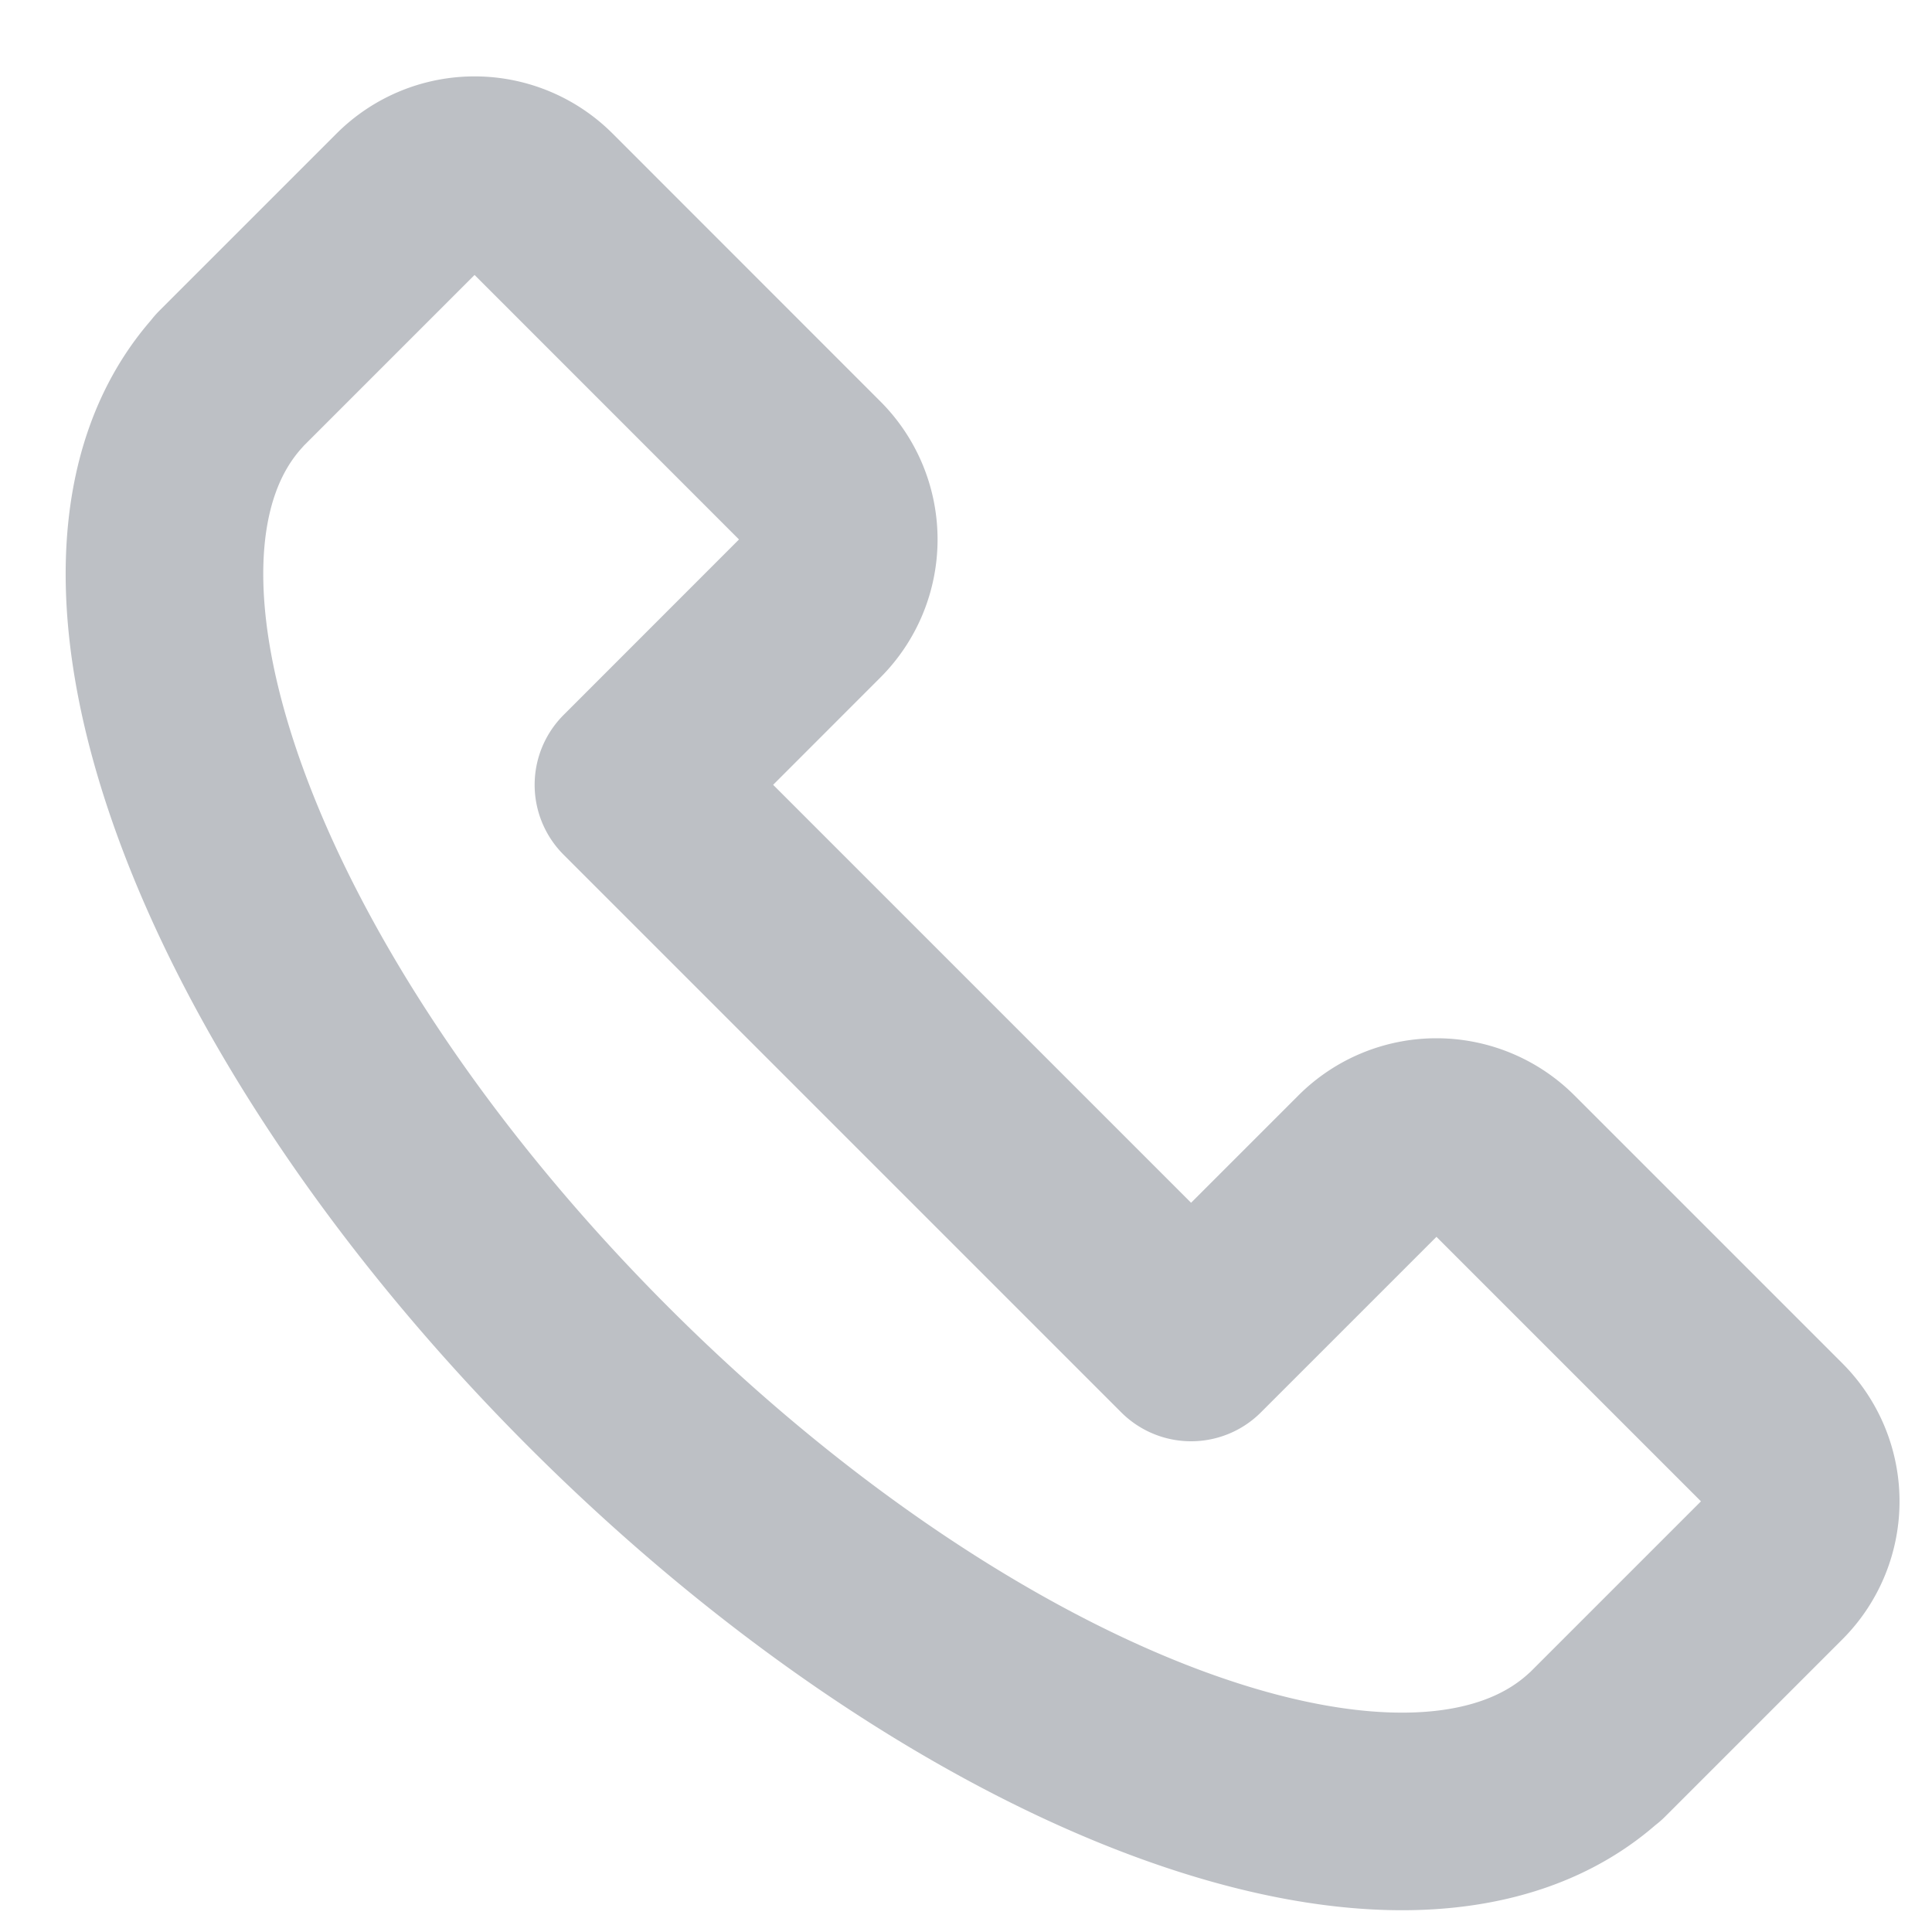
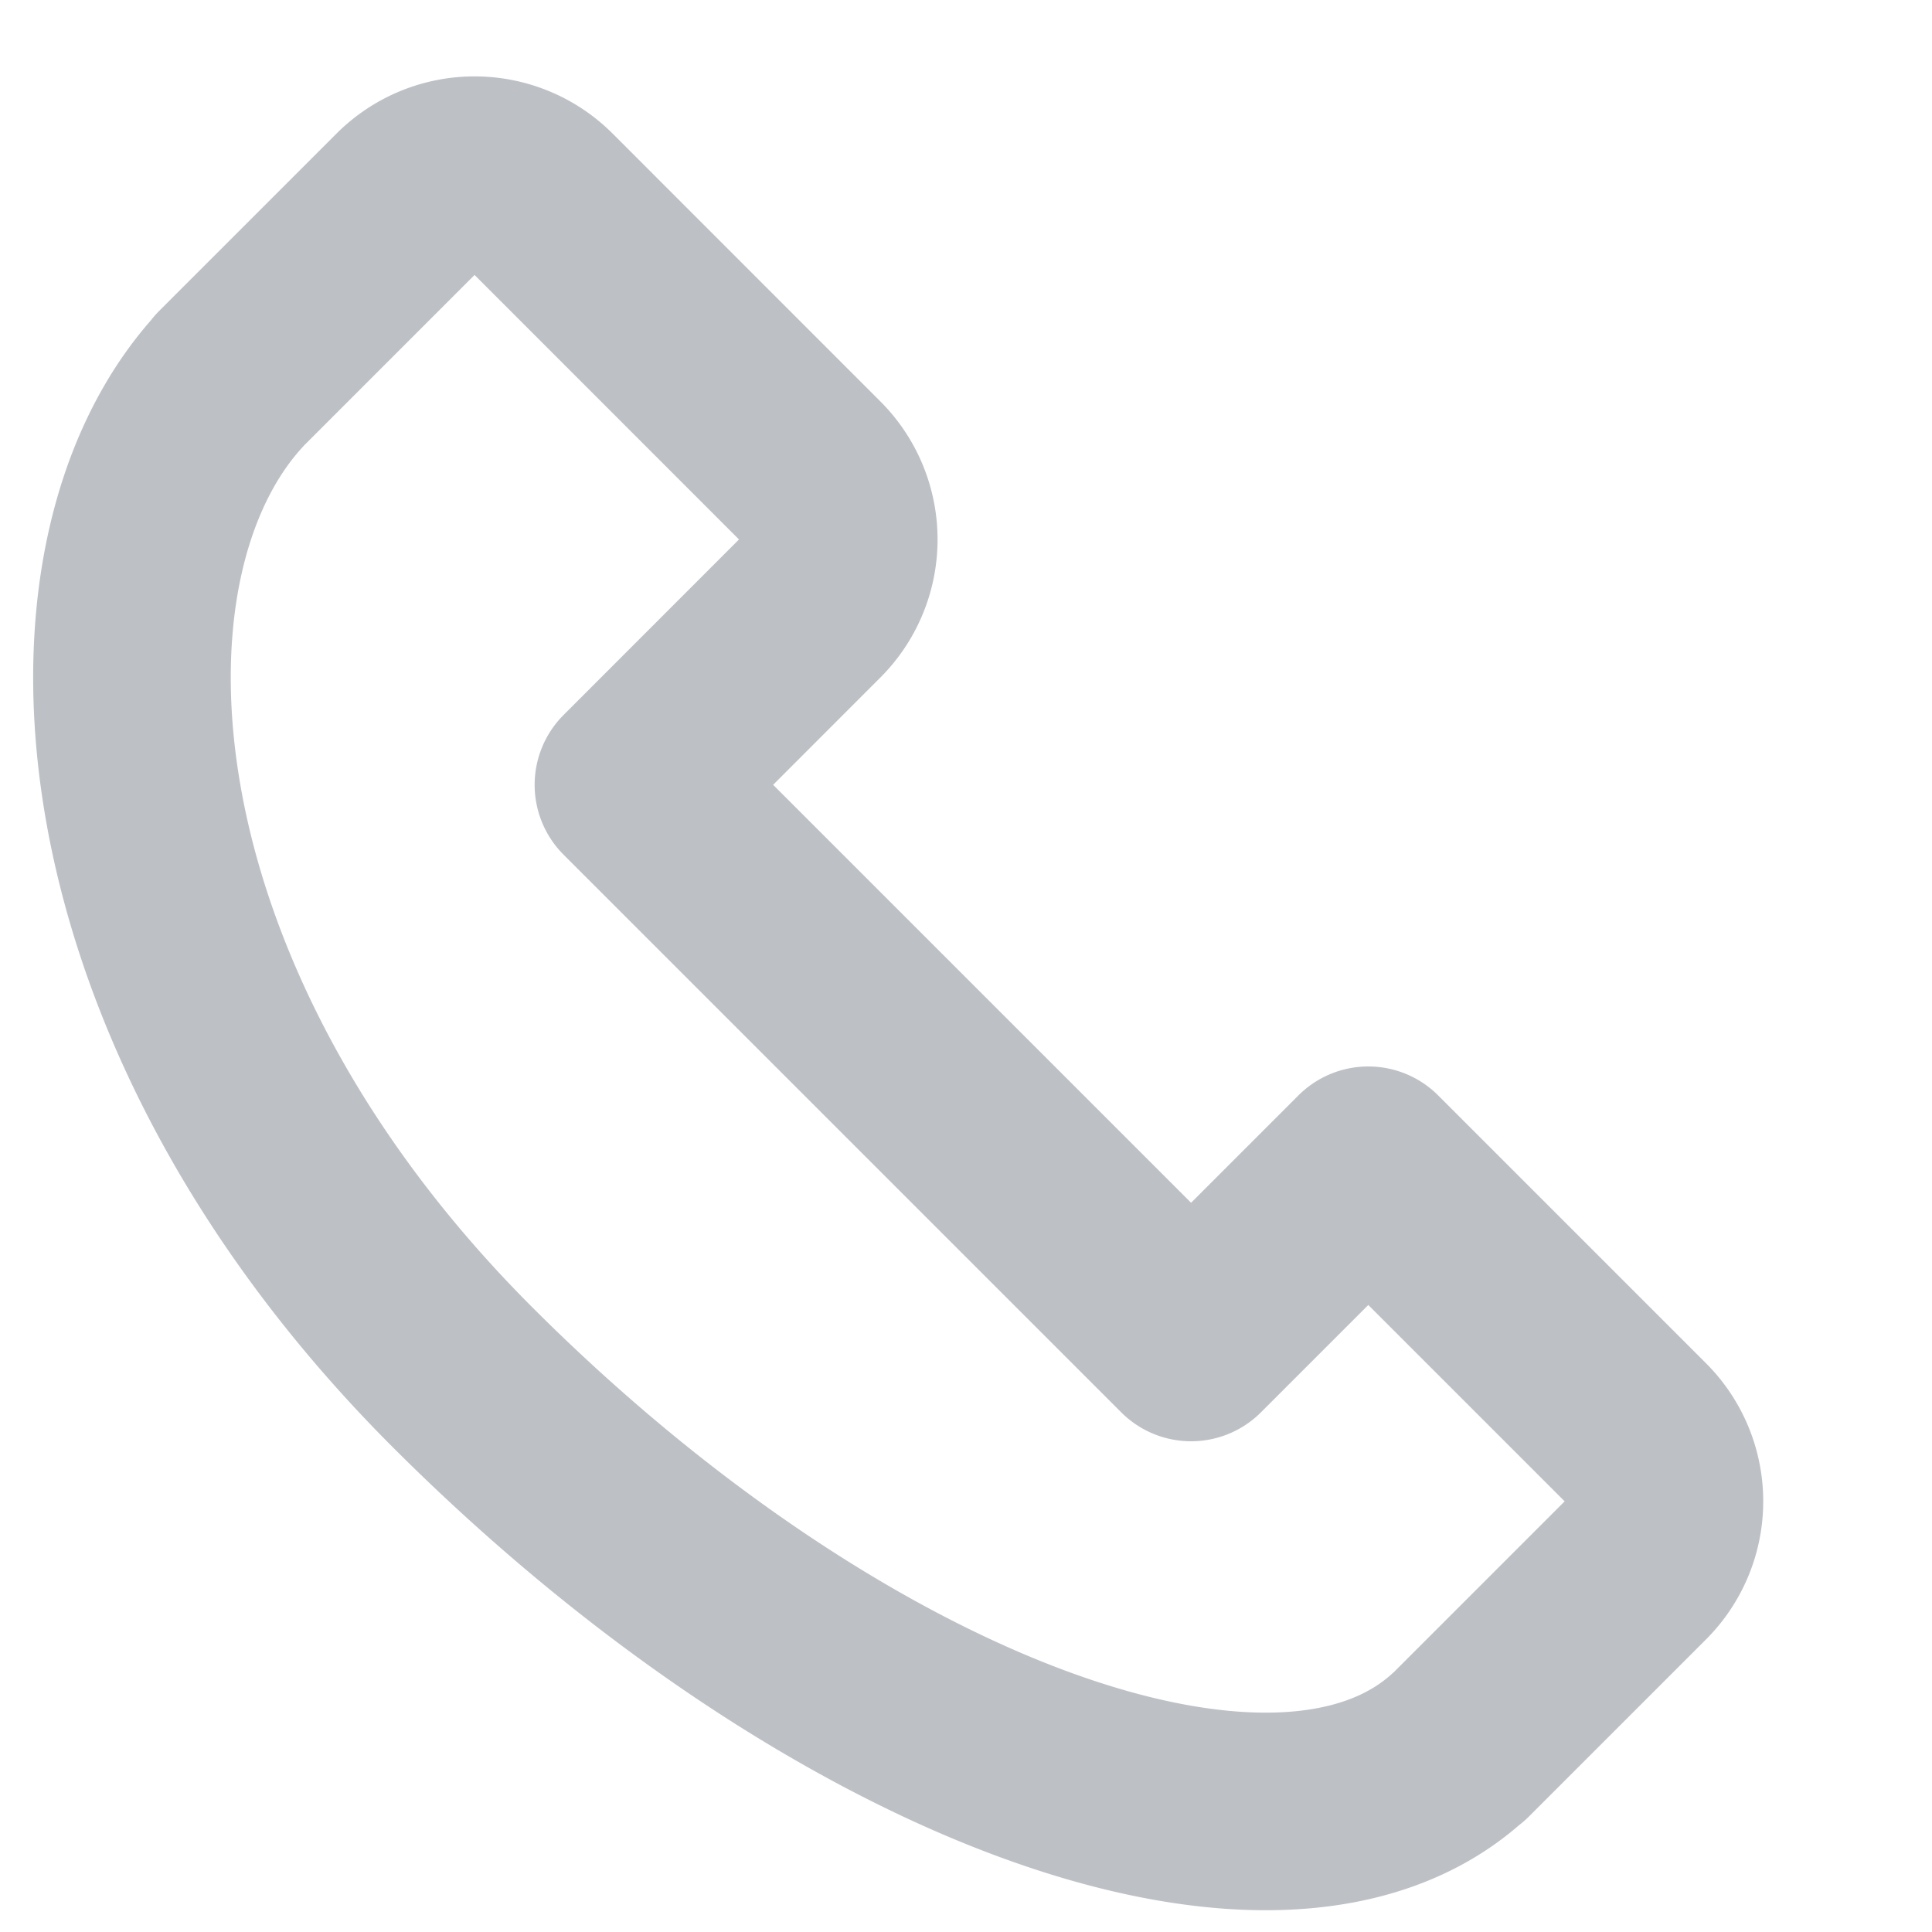
<svg xmlns="http://www.w3.org/2000/svg" width="22" height="22">
-   <path d="M7.213 8.937l6.35 6.35 2.018-2.018a1.098 1.098 0 0 1 1.552 0l3.051 3.051a1.098 1.098 0 0 1 0 1.552l-2.018 2.018-.002-.002c-2.066 1.891-7.106.034-11.346-4.206S.721 6.402 2.612 4.336l-.002-.002 2.018-2.018a1.098 1.098 0 0 1 1.552 0l3.05 3.051a1.098 1.098 0 0 1 0 1.552L7.213 8.937z" stroke="#BDC0C5" stroke-width="2.25" fill="none" stroke-linecap="round" stroke-linejoin="round" />
+   <path d="M7.213 8.937l6.35 6.35 2.018-2.018l3.051 3.051a1.098 1.098 0 0 1 0 1.552l-2.018 2.018-.002-.002c-2.066 1.891-7.106.034-11.346-4.206S.721 6.402 2.612 4.336l-.002-.002 2.018-2.018a1.098 1.098 0 0 1 1.552 0l3.05 3.051a1.098 1.098 0 0 1 0 1.552L7.213 8.937z" stroke="#BDC0C5" stroke-width="2.25" fill="none" stroke-linecap="round" stroke-linejoin="round" />
</svg>